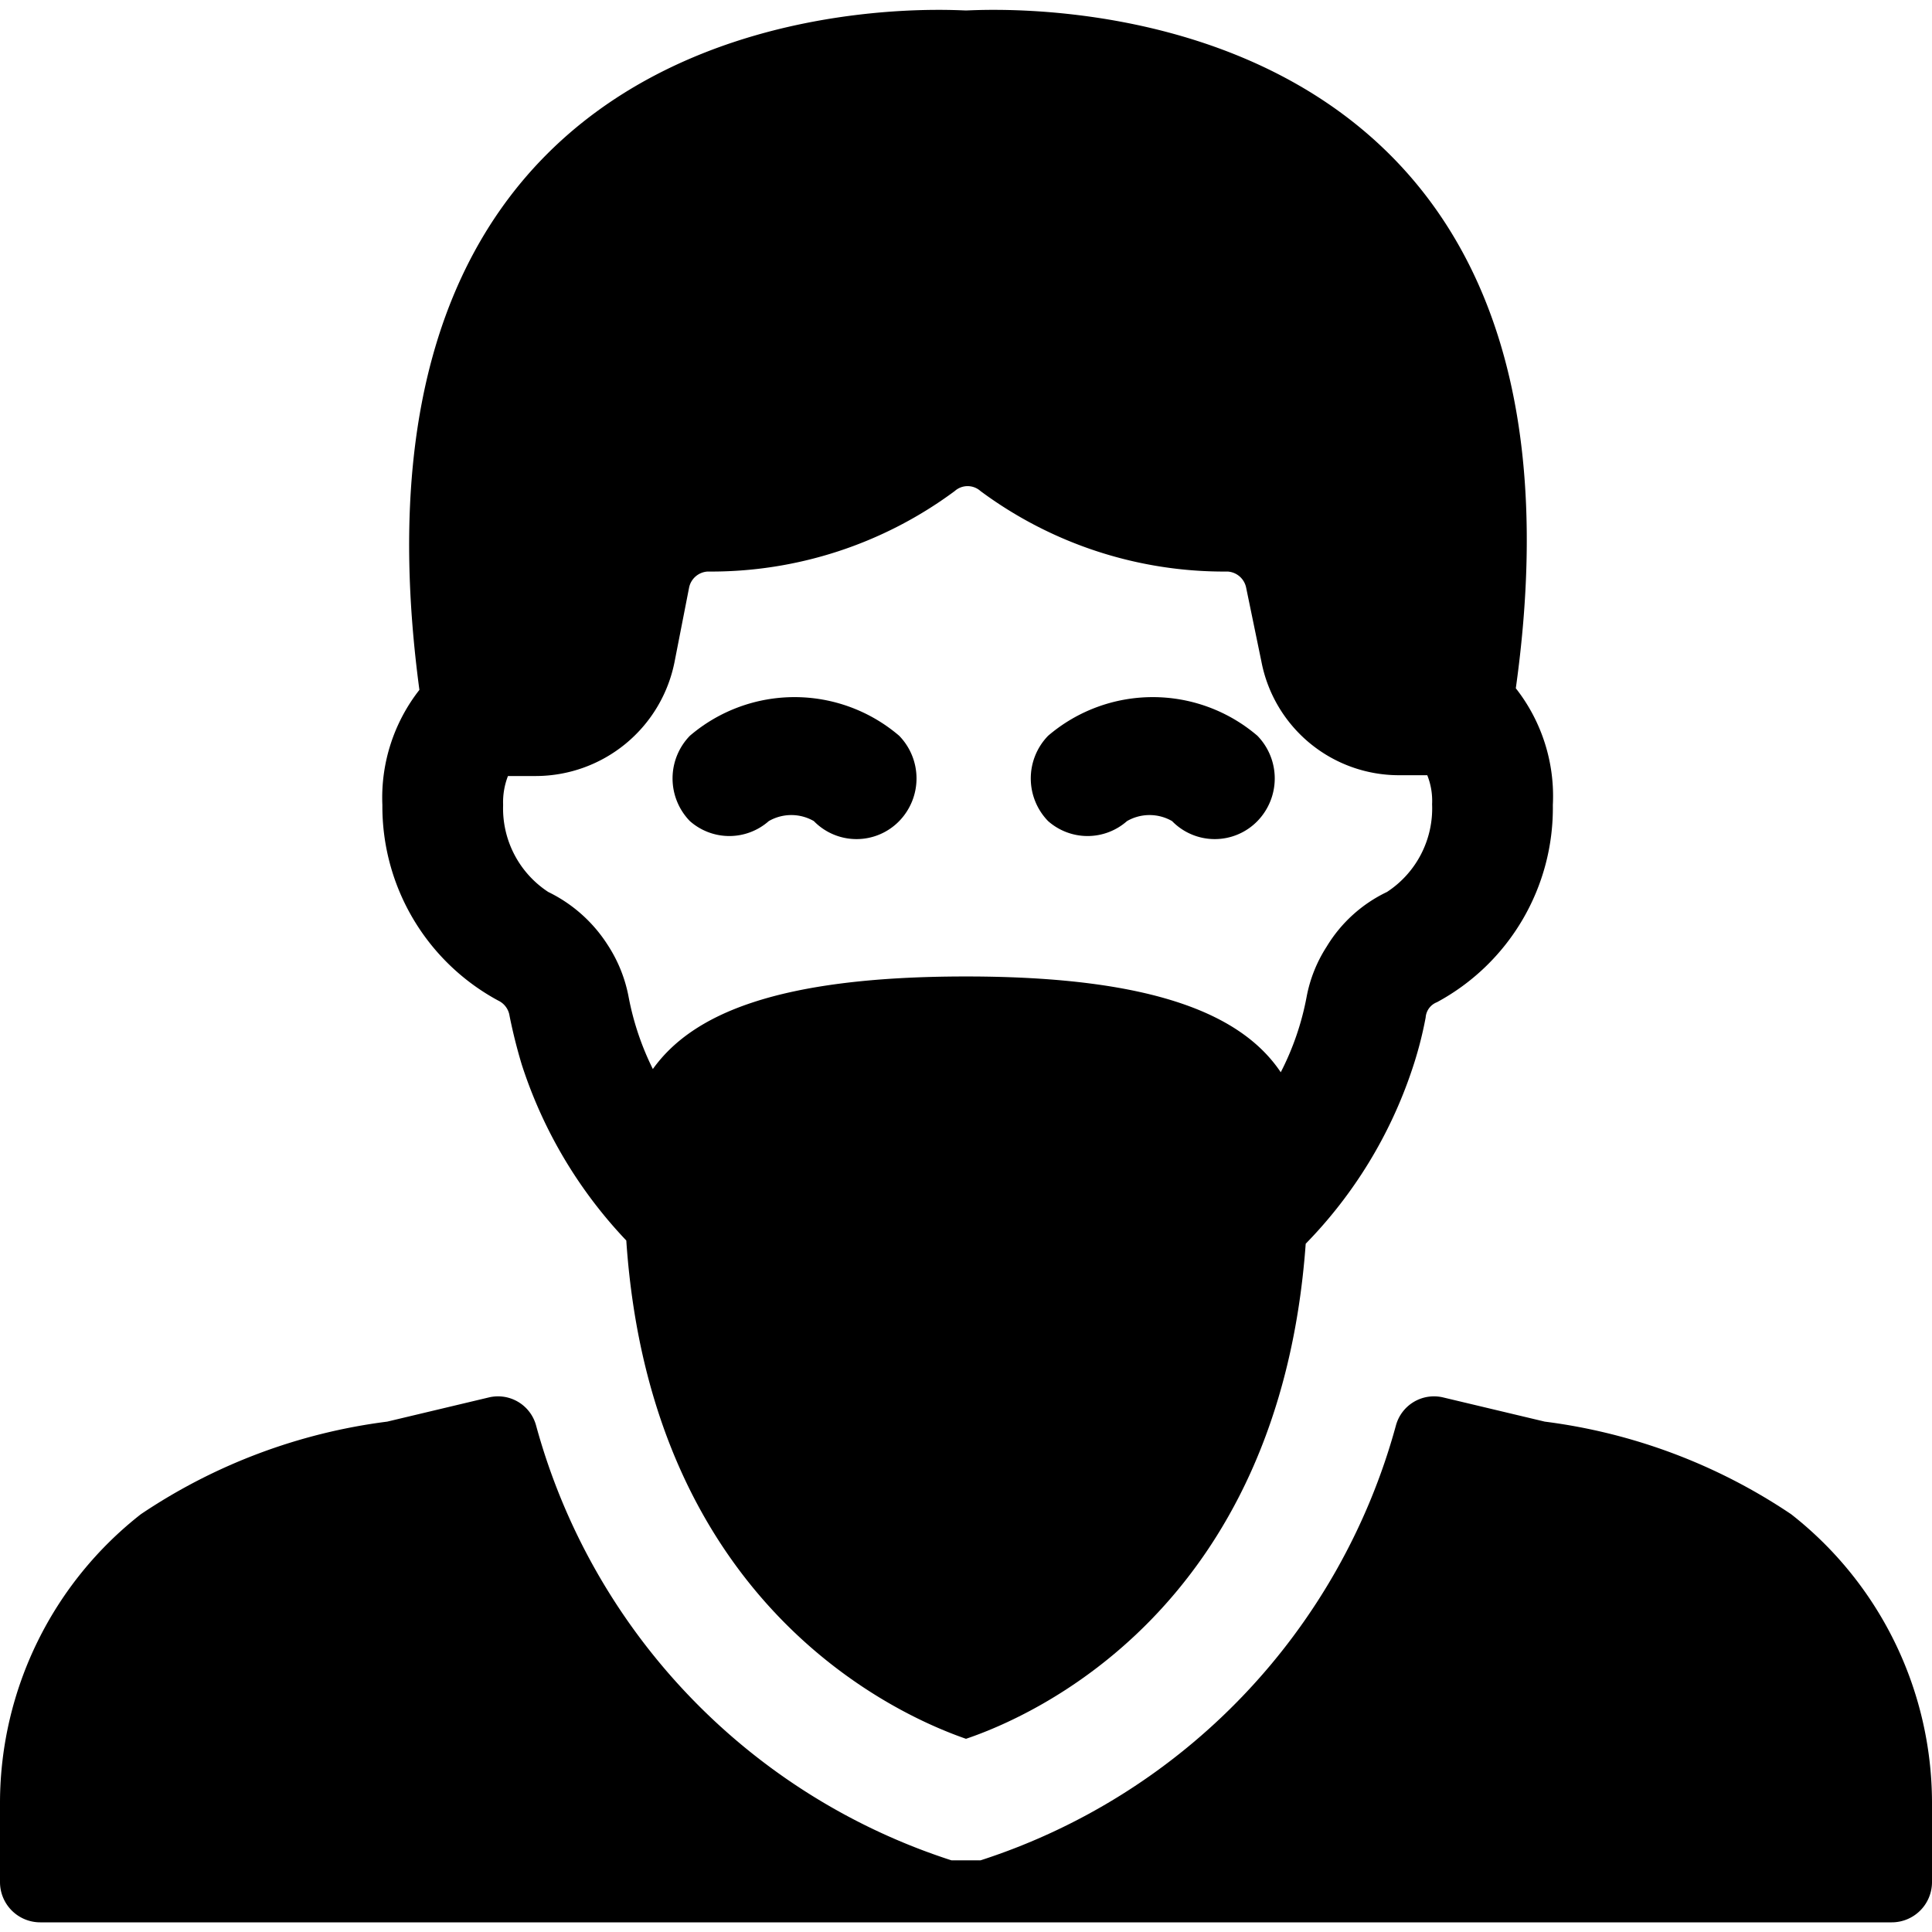
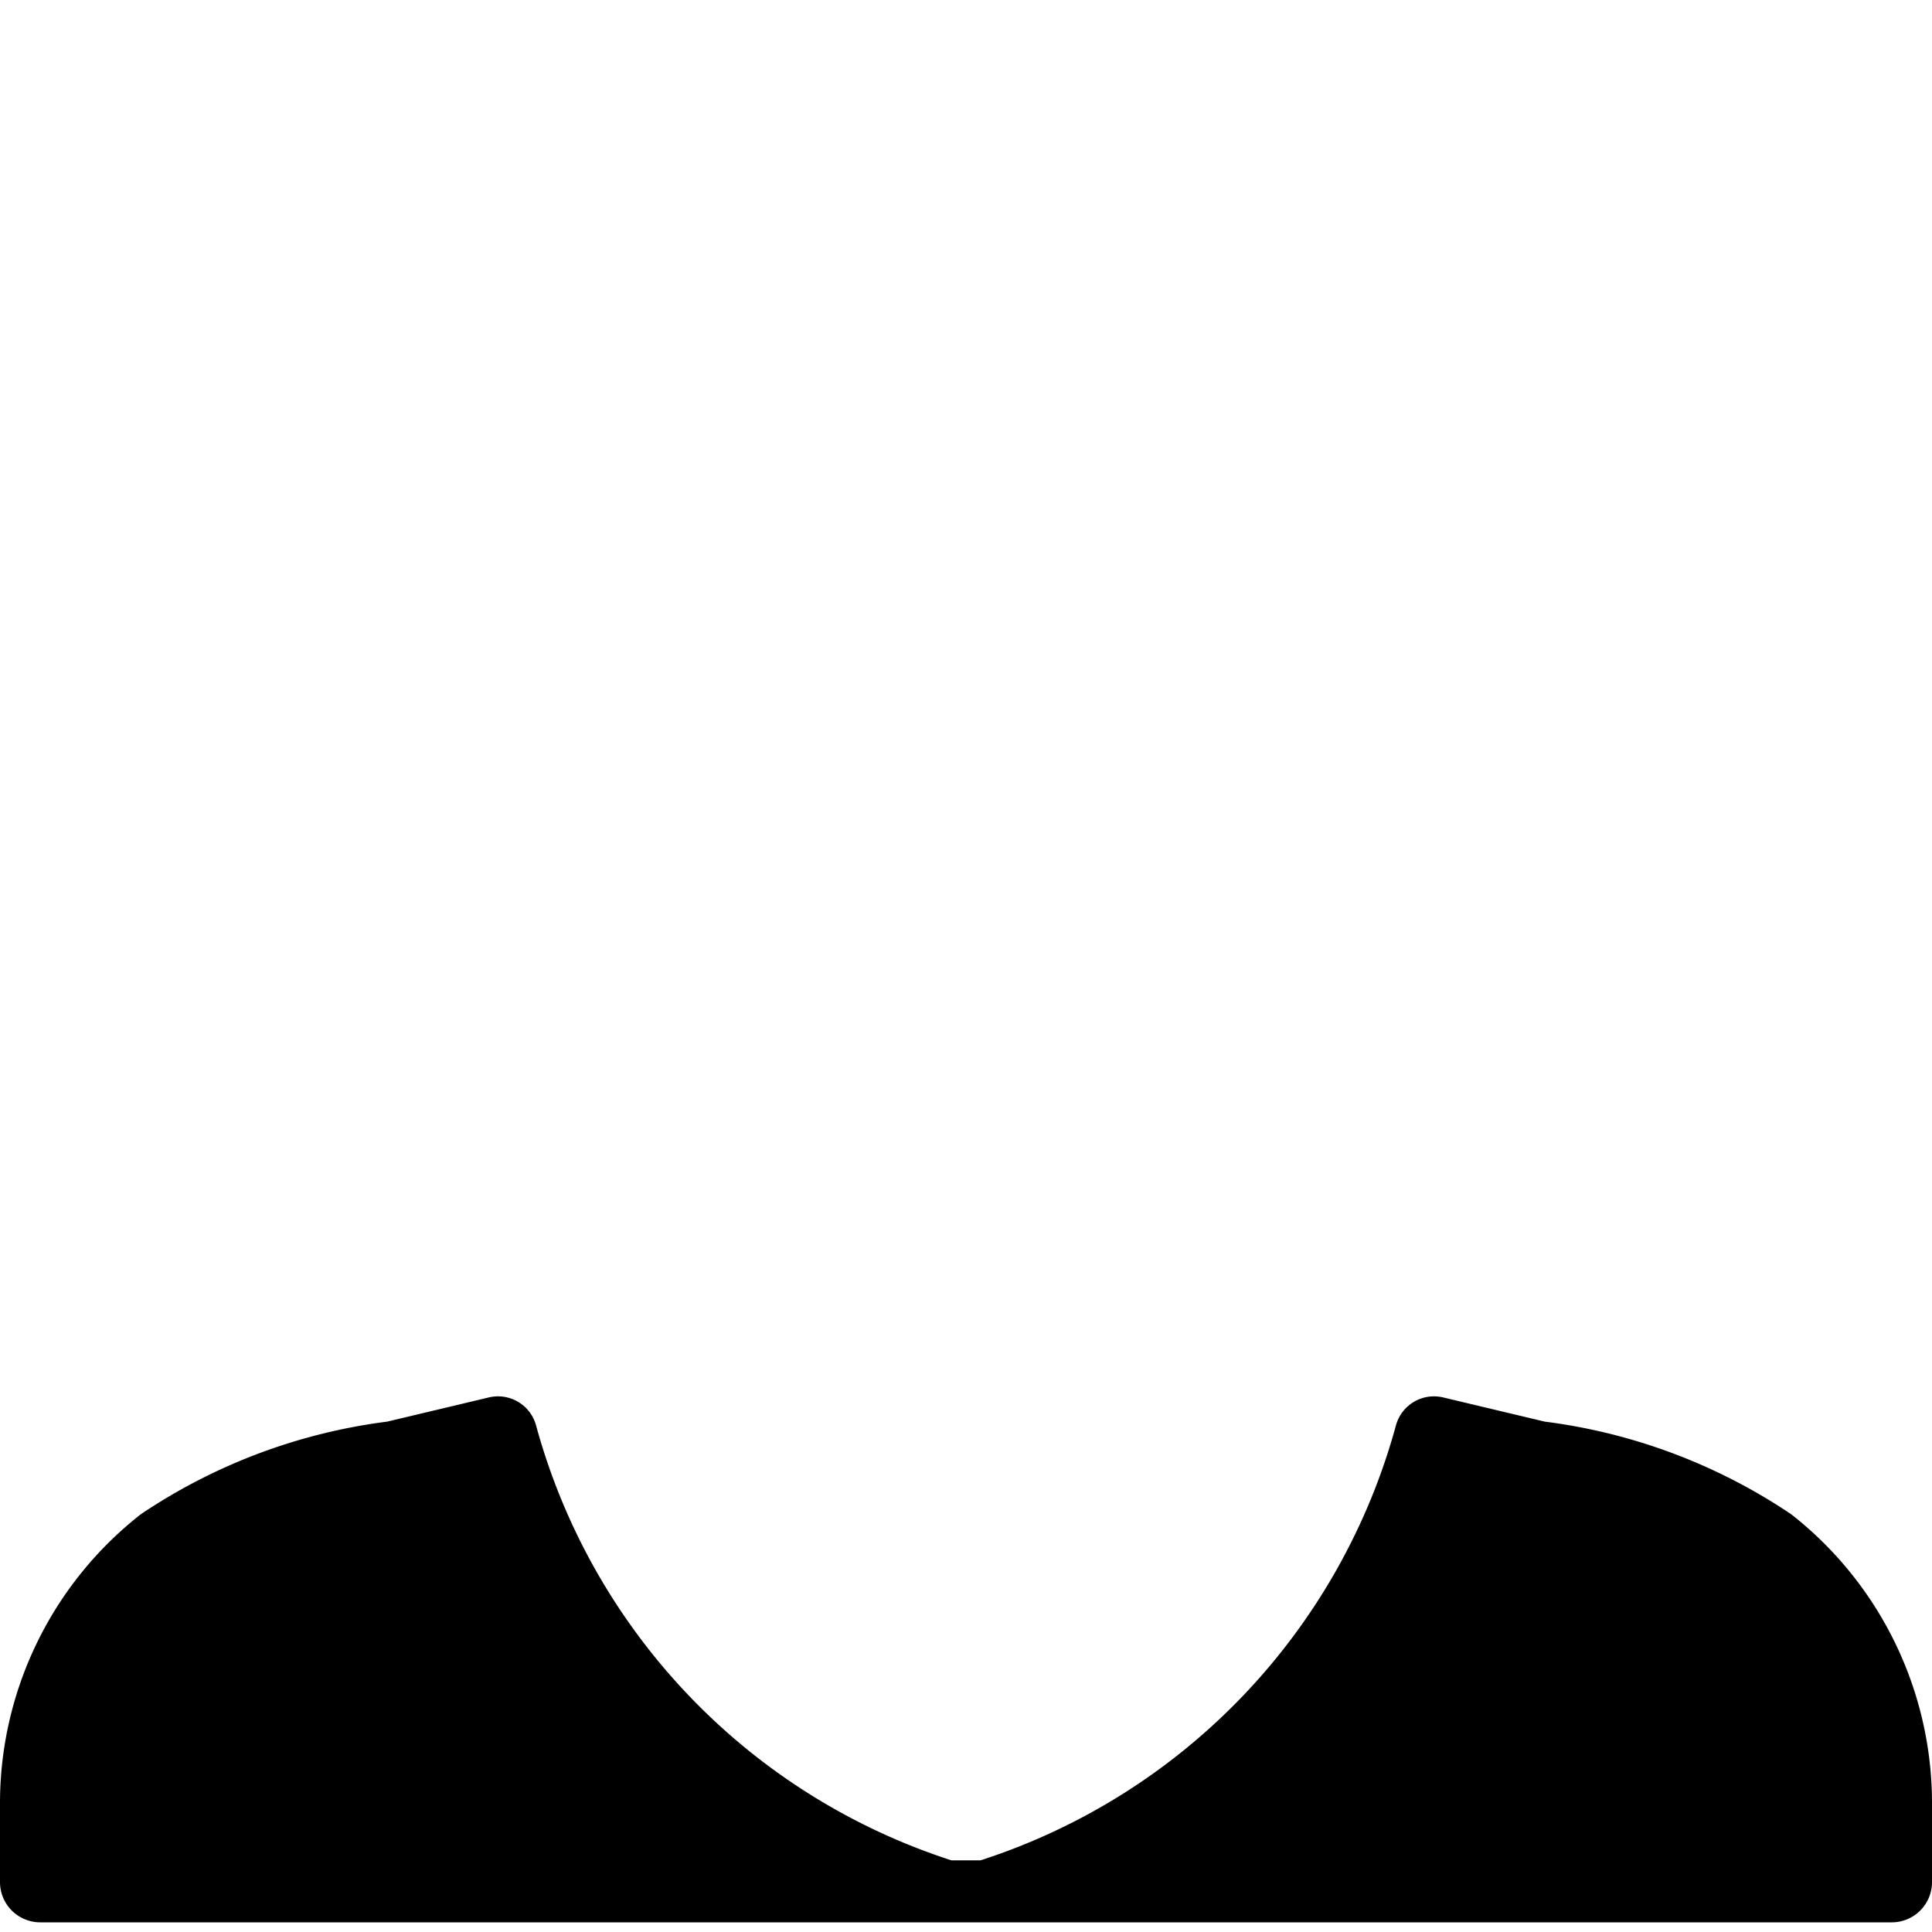
<svg xmlns="http://www.w3.org/2000/svg" viewBox="0 0 24 24">
  <g>
-     <path d="M9.55 10.2a0.56 0.56 0 0 1 0.56 0 0.74 0.74 0 0 0 1.06 0 0.76 0.76 0 0 0 0 -1.06 2 2 0 0 0 -2.6 0 0.76 0.76 0 0 0 0 1.06 0.74 0.74 0 0 0 0.98 0Z" fill="#000000" stroke-width="1" />
-     <path d="M14 10.2a0.56 0.56 0 0 1 0.56 0 0.74 0.74 0 0 0 1.06 0 0.76 0.76 0 0 0 0 -1.06 2 2 0 0 0 -2.6 0 0.76 0.76 0 0 0 0 1.06 0.74 0.74 0 0 0 0.98 0Z" fill="#000000" stroke-width="1" />
    <path d="M22.25 18.81a7.08 7.08 0 0 0 -3.06 -1.15l-1.26 -0.3a0.49 0.49 0 0 0 -0.59 0.35 7.85 7.85 0 0 1 -5.16 5.4l-0.18 0 -0.18 0a7.85 7.85 0 0 1 -5.16 -5.4 0.49 0.49 0 0 0 -0.59 -0.35l-1.26 0.3a7.08 7.08 0 0 0 -3.06 1.15A4.56 4.56 0 0 0 0 22.38v1a0.5 0.5 0 0 0 0.5 0.5h23a0.5 0.5 0 0 0 0.5 -0.5v-1a4.56 4.56 0 0 0 -1.75 -3.57Z" fill="#000000" stroke-width="1" />
-     <path d="M7.78 15.41C8.09 20 11.22 21.33 12 21.6c0.8 -0.27 3.89 -1.59 4.22 -6.15a5.66 5.66 0 0 0 1.32 -2.16 4.77 4.77 0 0 0 0.17 -0.65 0.22 0.22 0 0 1 0.14 -0.19A2.74 2.74 0 0 0 19.29 10a2.17 2.17 0 0 0 -0.46 -1.45C20.09 -0.45 12.2 0.13 12 0.13S4 -0.45 5.21 8.57A2.17 2.17 0 0 0 4.75 10a2.74 2.74 0 0 0 1.44 2.43 0.25 0.25 0 0 1 0.14 0.19q0.06 0.3 0.15 0.6a5.72 5.72 0 0 0 1.3 2.19ZM6.25 10a0.9 0.9 0 0 1 0.06 -0.36h0.35a1.76 1.76 0 0 0 1.72 -1.42l0.18 -0.92a0.25 0.25 0 0 1 0.23 -0.2 5.08 5.08 0 0 0 3.07 -1 0.24 0.24 0 0 1 0.32 0 5.08 5.08 0 0 0 3.07 1 0.25 0.25 0 0 1 0.23 0.2l0.19 0.92a1.74 1.74 0 0 0 1.71 1.41h0.35a0.86 0.86 0 0 1 0.06 0.36 1.24 1.24 0 0 1 -0.56 1.09 1.76 1.76 0 0 0 -0.75 0.68 1.74 1.74 0 0 0 -0.25 0.63 3.42 3.42 0 0 1 -0.32 0.93c-0.47 -0.7 -1.54 -1.19 -3.91 -1.19s-3.41 0.48 -3.89 1.15a3.46 3.46 0 0 1 -0.3 -0.89 1.78 1.78 0 0 0 -0.26 -0.65 1.82 1.82 0 0 0 -0.74 -0.66A1.24 1.24 0 0 1 6.25 10Z" fill="#000000" stroke-width="1" />
  </g>
</svg>